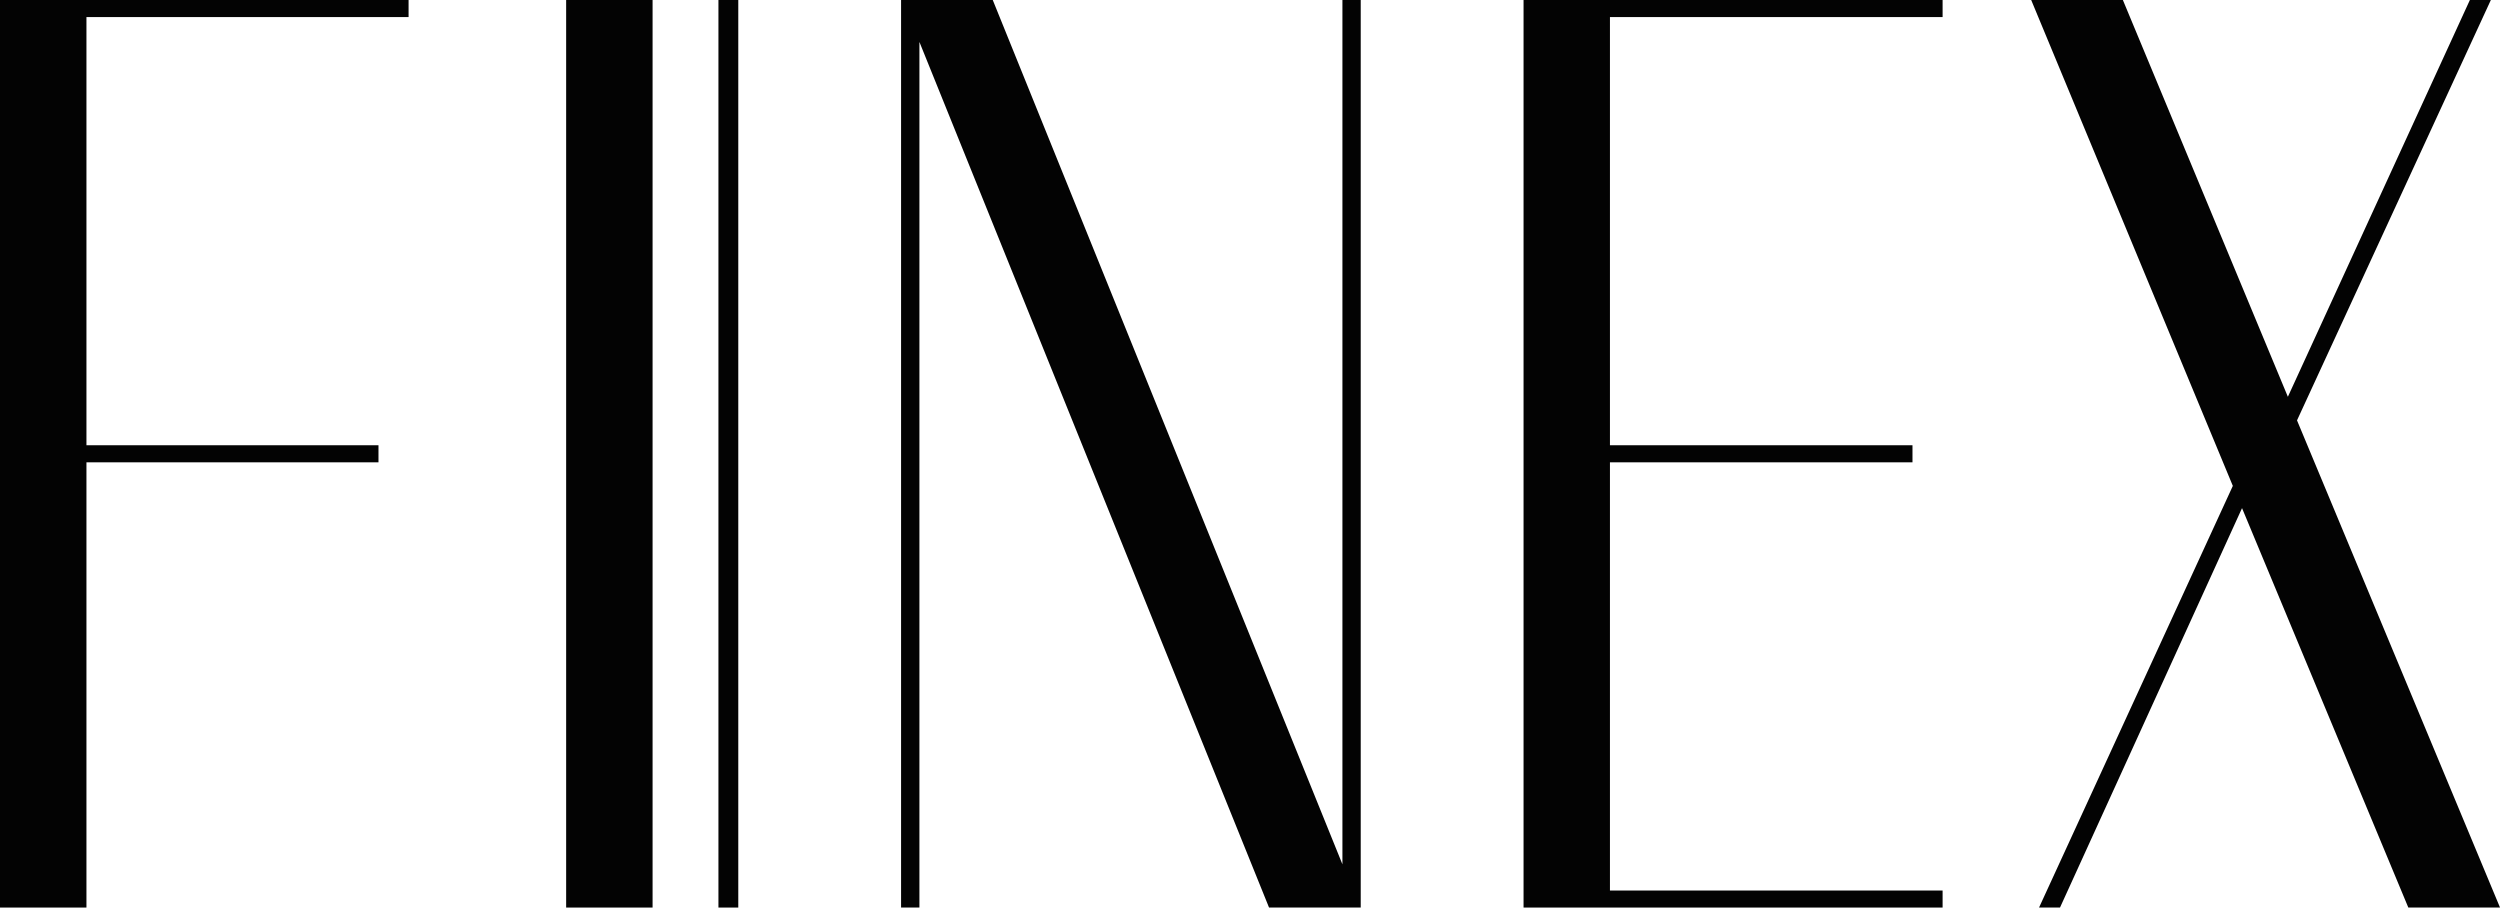
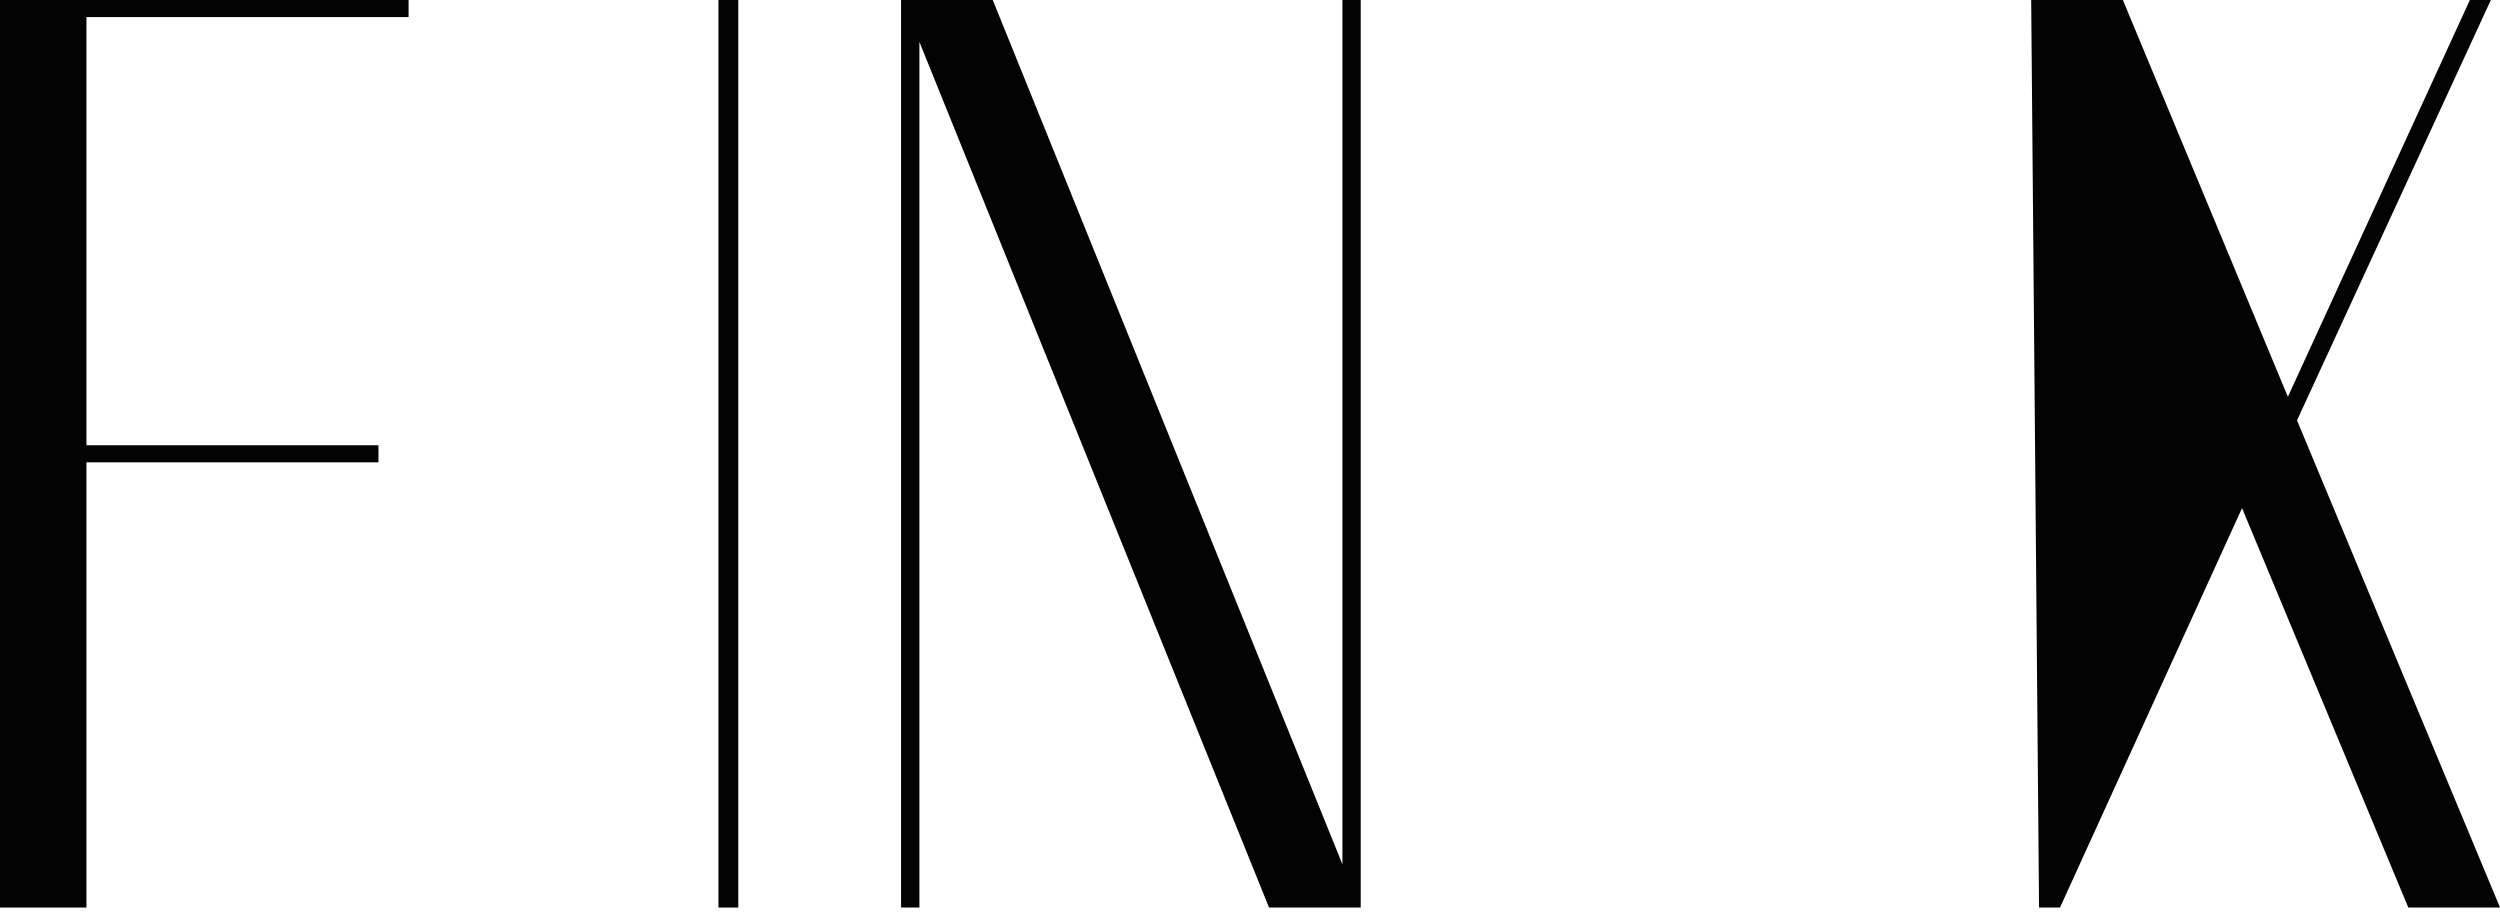
<svg xmlns="http://www.w3.org/2000/svg" width="128" height="47" viewBox="0 0 128 47" fill="none">
  <path d="M0 0V46.467H4.426V23.671H19.378V22.797H4.426V0.874H20.919V0H0Z" fill="#030303" />
-   <path d="M33.412 0H28.987V46.467H33.412V0Z" fill="#030303" />
  <path d="M37.8 0H36.784V46.467H37.8V0Z" fill="#030303" />
  <path d="M68.732 0V44.253L50.829 0H46.135V46.467H47.074V2.147L64.975 46.467H69.669V0H68.732Z" fill="#030303" />
-   <path d="M78.006 0V46.467H99.461V45.595H82.429V23.671H97.919V22.797H82.429V0.874H99.461V0H78.006Z" fill="#030303" />
-   <path d="M126.458 0L117.139 20.316L108.691 0H103.997L114.321 24.878L104.399 46.467H105.472L114.792 26.016L123.306 46.467H128V46.464L117.607 21.523L127.532 0H126.458Z" fill="#030303" />
+   <path d="M126.458 0L117.139 20.316L108.691 0H103.997L104.399 46.467H105.472L114.792 26.016L123.306 46.467H128V46.464L117.607 21.523L127.532 0H126.458Z" fill="#030303" />
</svg>